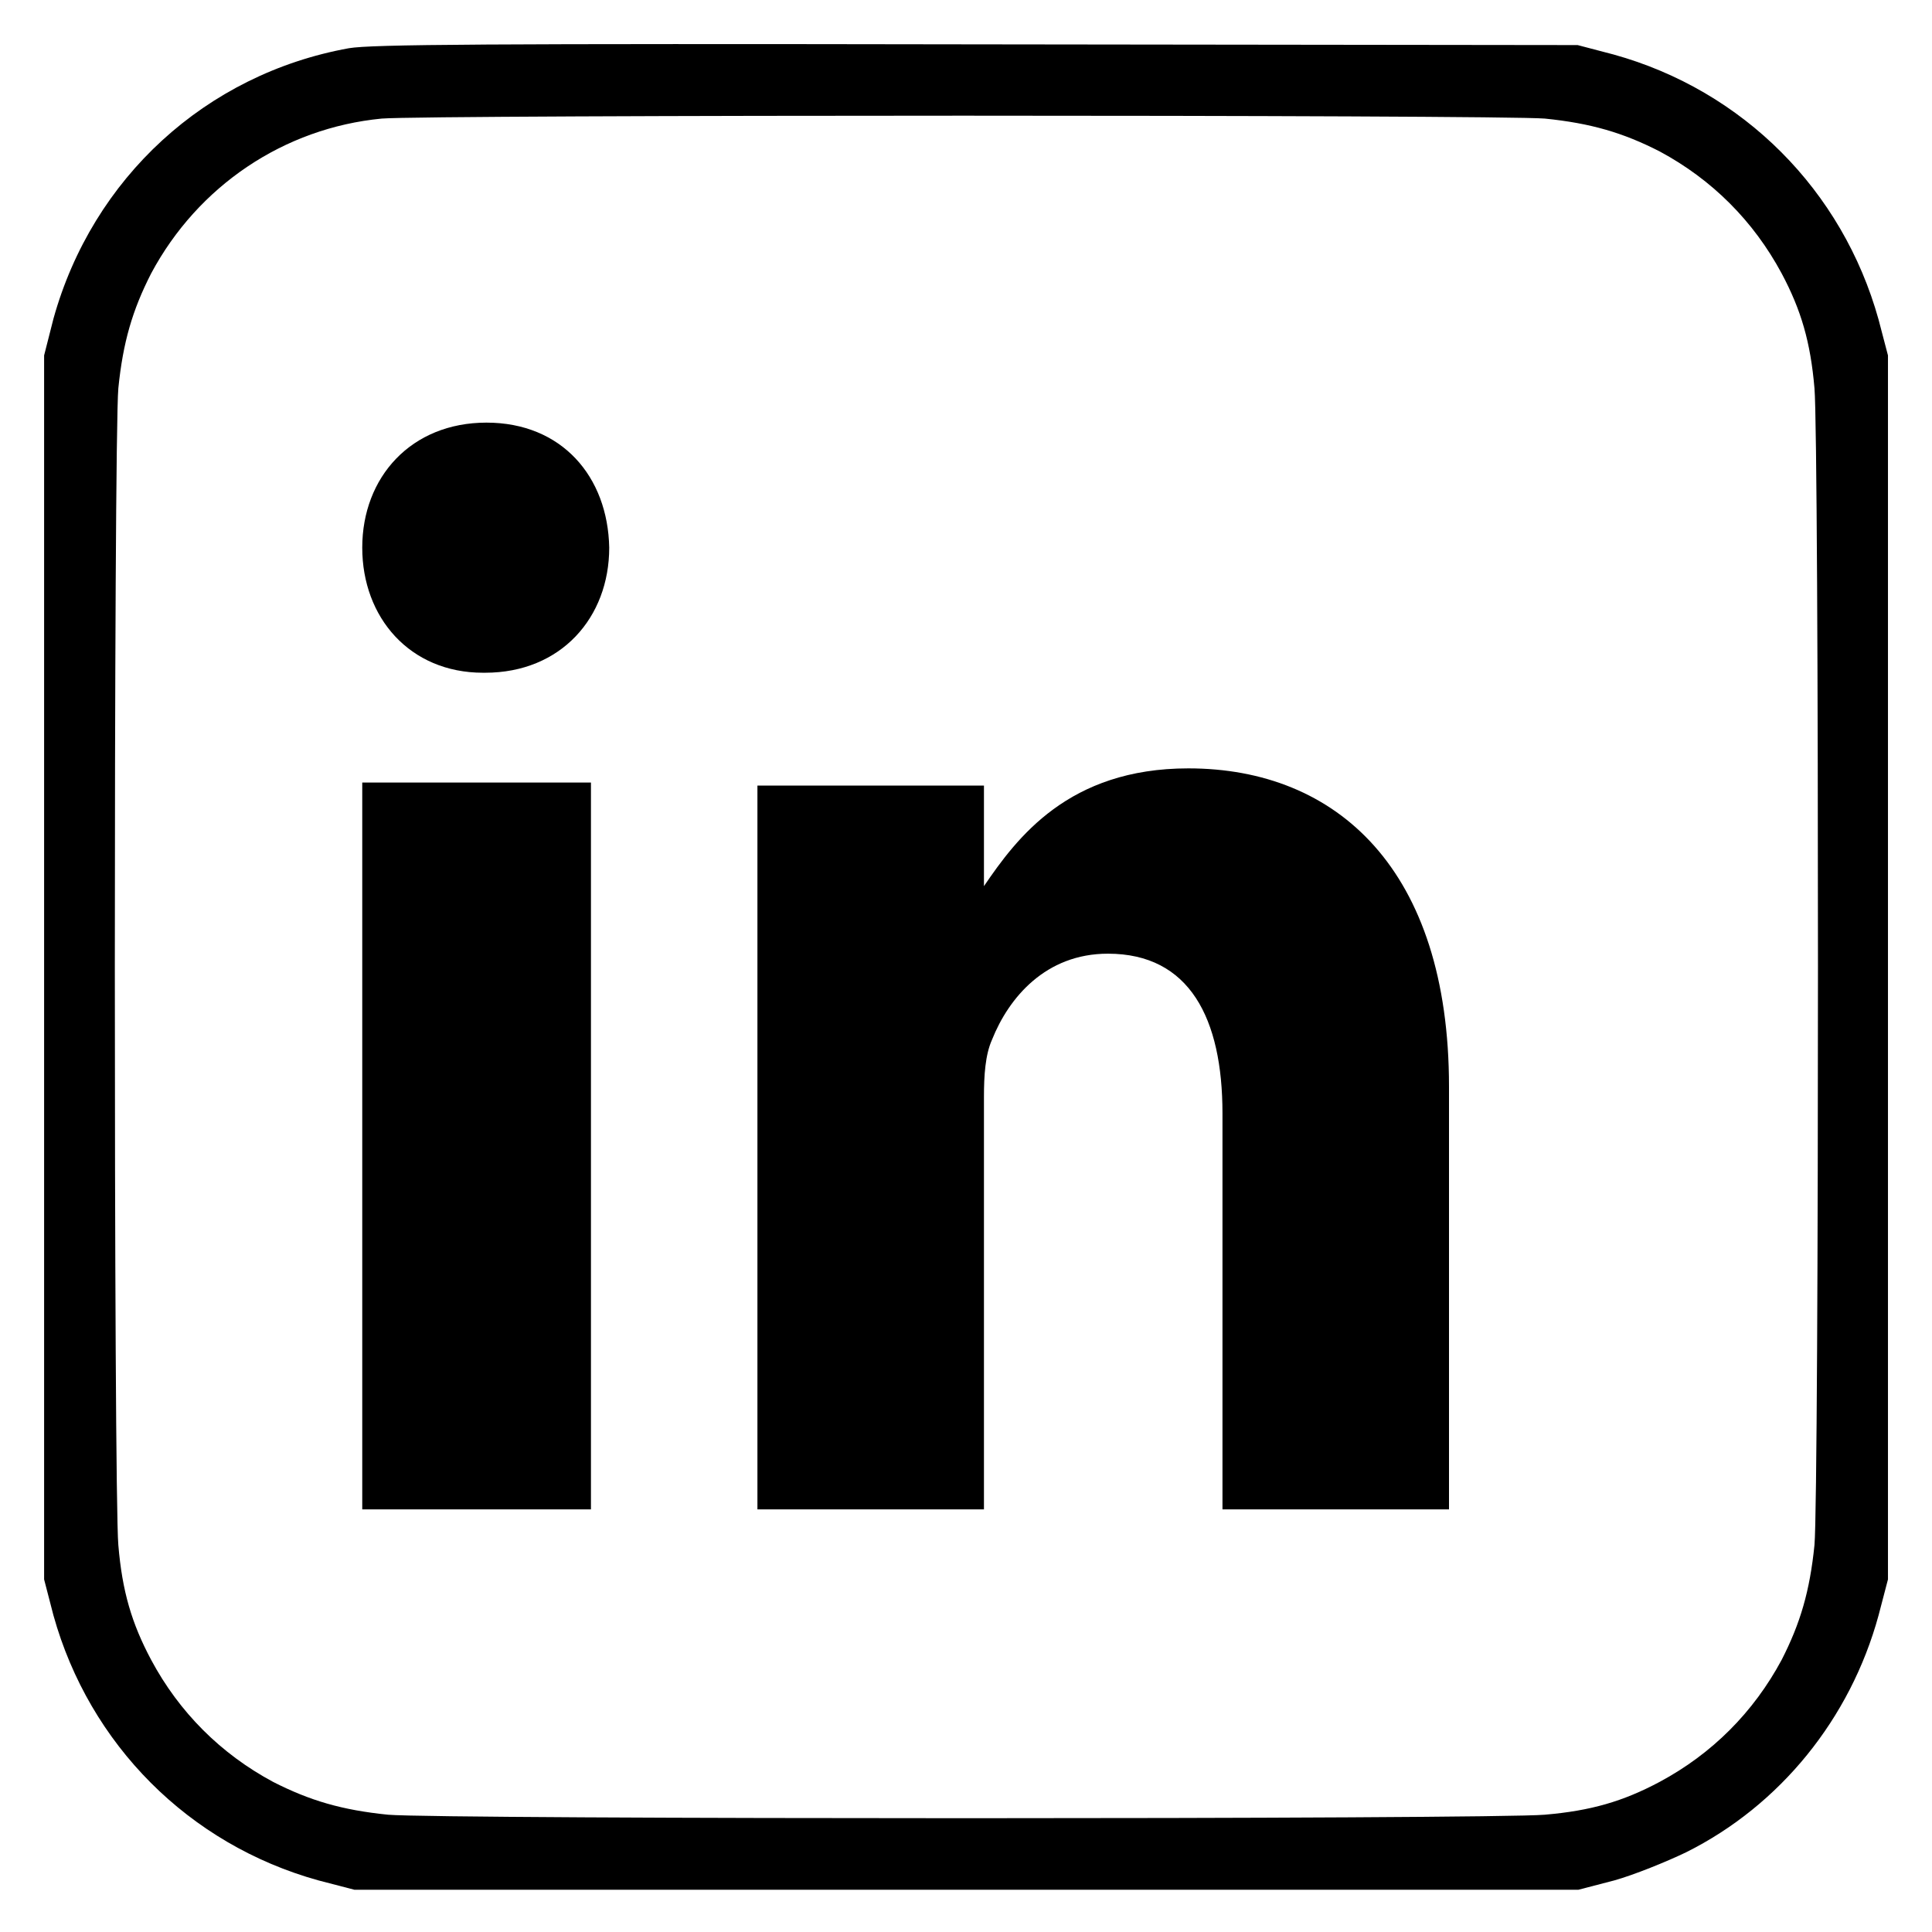
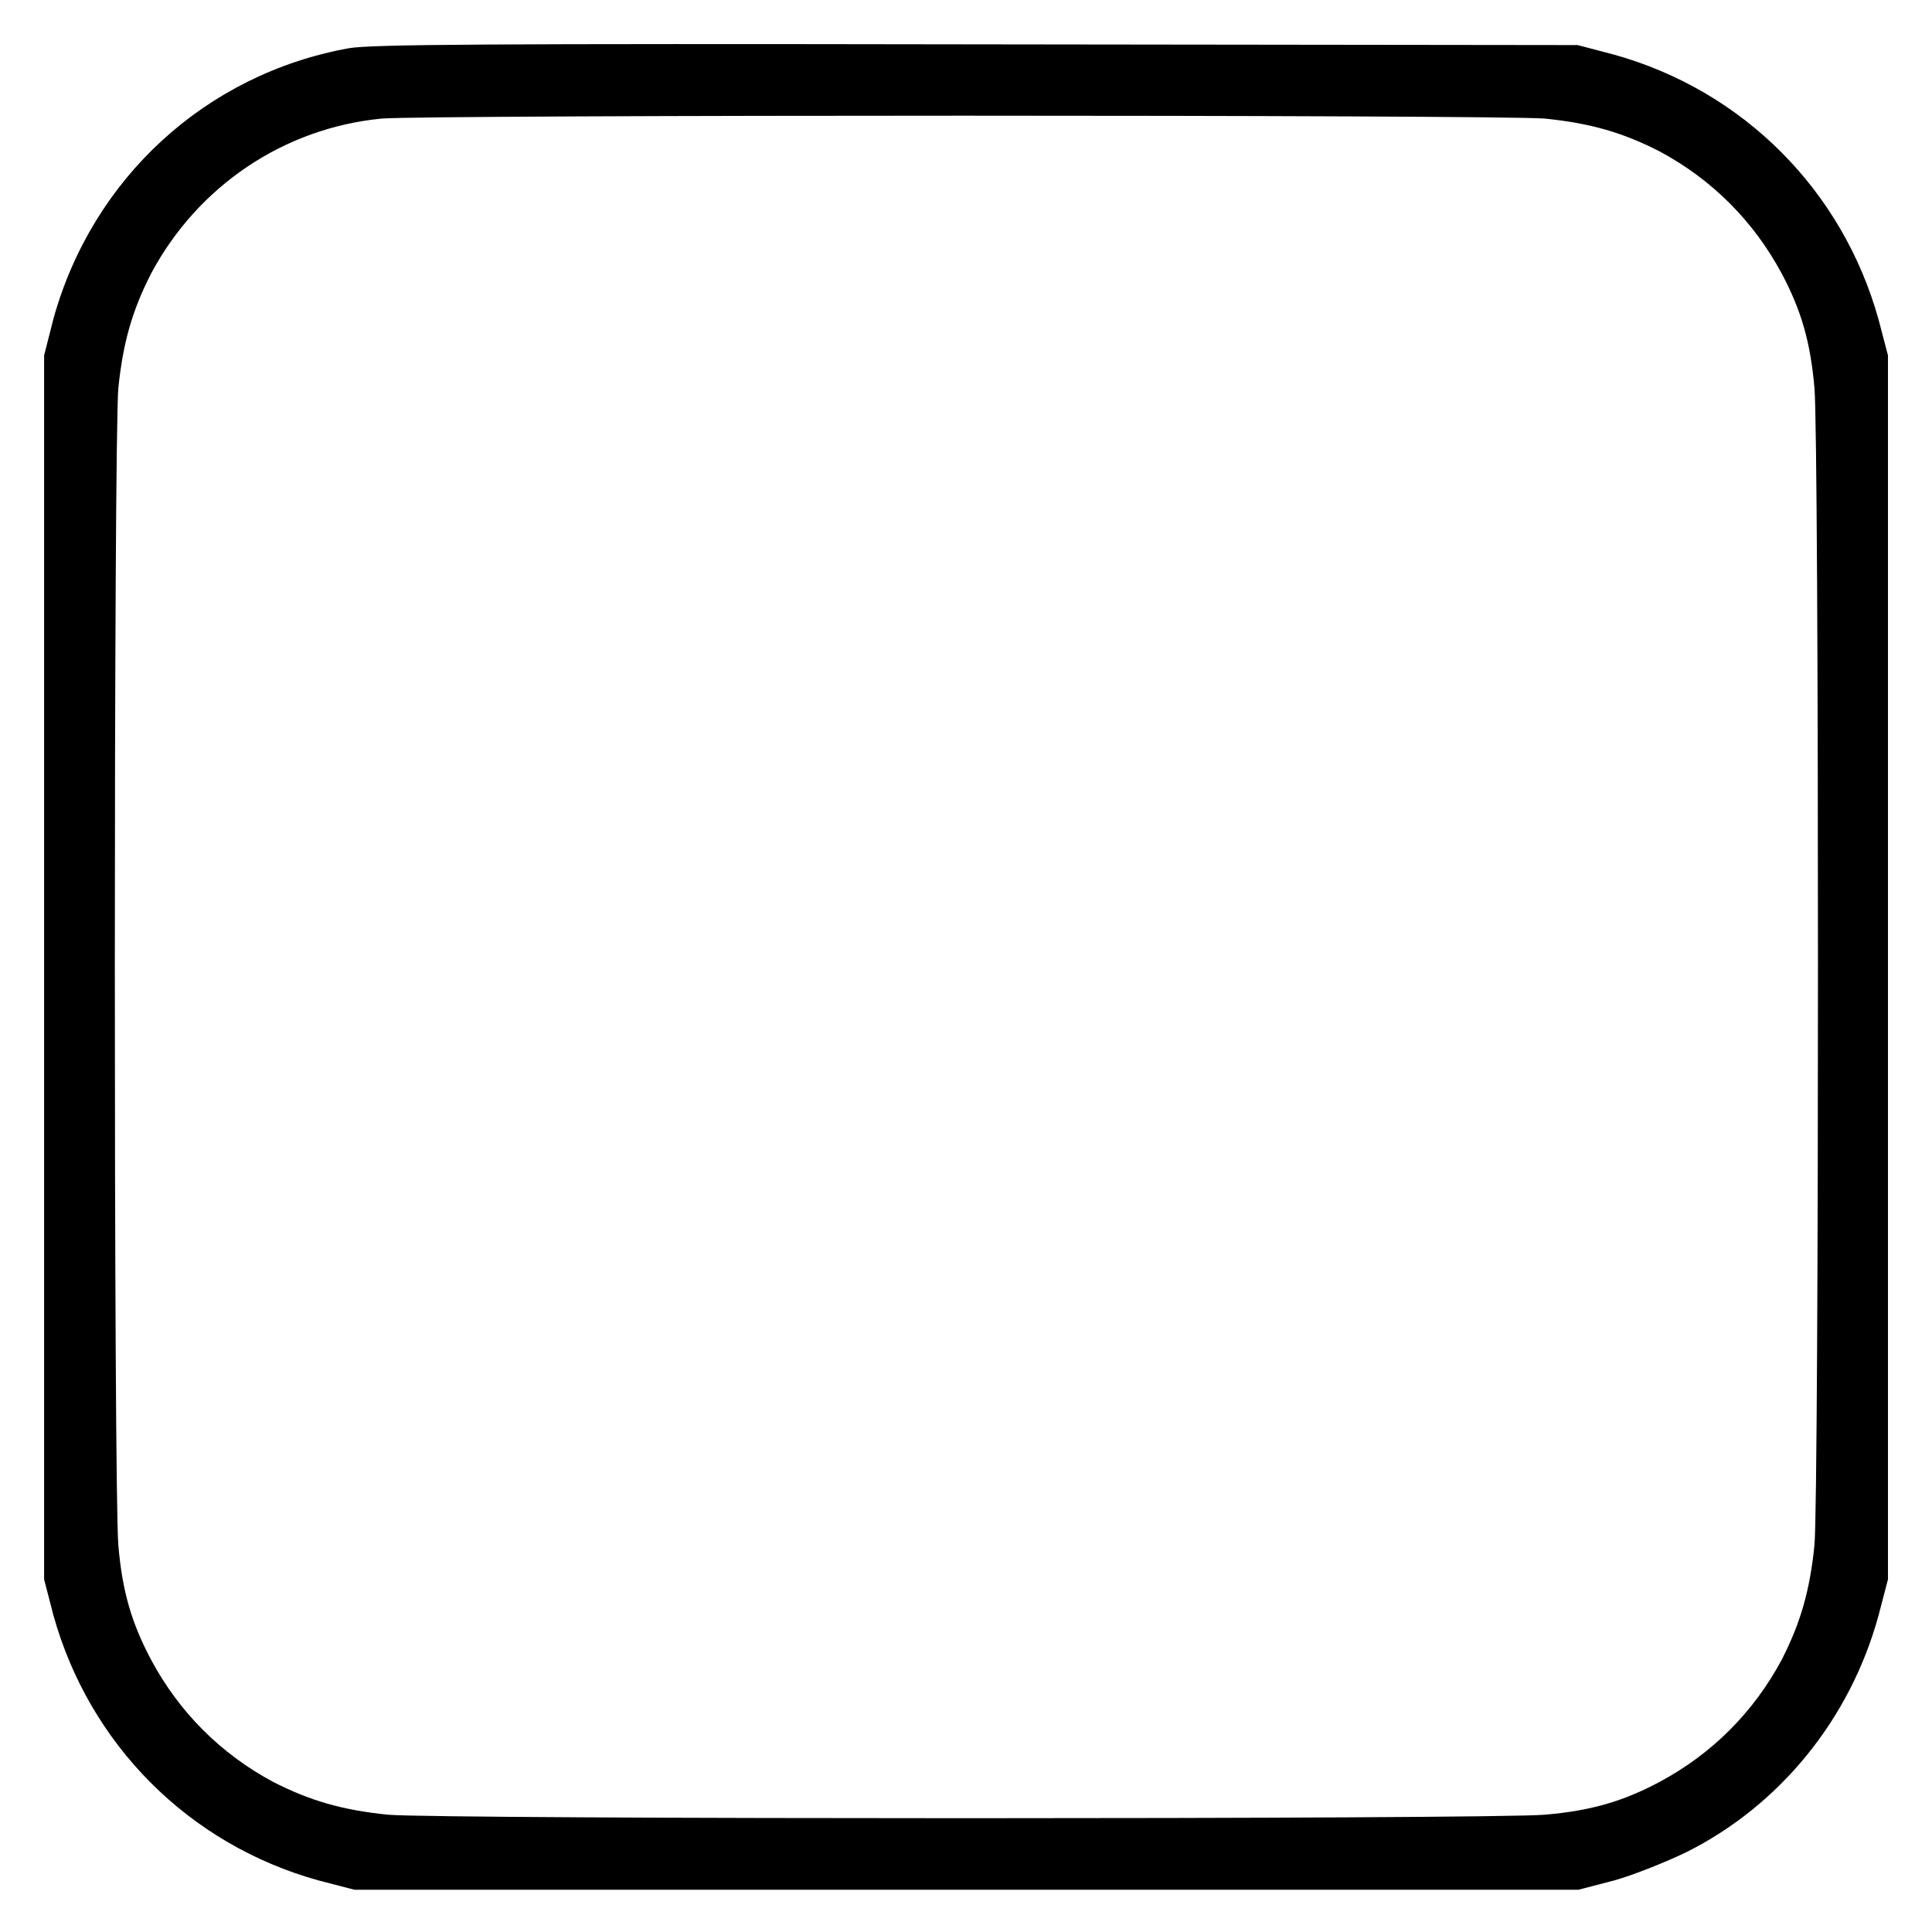
<svg xmlns="http://www.w3.org/2000/svg" width="24" height="24" viewBox="0 0 24 24" fill="none">
  <g clip-path="url(#clip0_2800_9315)">
    <path d="M4.334 0.599C2.557 0.92 1.15 2.211 0.664 3.959L0.548 4.415V12.018V19.62L0.664 20.067C1.111 21.669 2.344 22.912 3.956 23.359L4.402 23.475H12.005H19.608L20.054 23.359C20.297 23.291 20.705 23.126 20.947 23.009C22.113 22.427 22.986 21.349 23.336 20.067L23.453 19.62V12.018V4.415L23.336 3.969C22.889 2.366 21.656 1.124 20.044 0.677L19.598 0.56L12.141 0.551C6.014 0.541 4.616 0.551 4.334 0.599ZM19.19 1.473C19.763 1.531 20.161 1.648 20.617 1.881C21.268 2.231 21.782 2.745 22.132 3.396C22.375 3.852 22.491 4.25 22.54 4.823C22.598 5.474 22.598 18.543 22.54 19.193C22.482 19.766 22.365 20.164 22.132 20.62C21.782 21.271 21.268 21.786 20.617 22.135C20.161 22.378 19.763 22.494 19.19 22.543C18.539 22.601 5.47 22.601 4.82 22.543C4.247 22.485 3.849 22.368 3.392 22.135C2.742 21.786 2.227 21.271 1.878 20.62C1.635 20.164 1.518 19.766 1.47 19.193C1.412 18.543 1.412 5.474 1.47 4.823C1.528 4.25 1.645 3.852 1.878 3.396C2.46 2.308 3.528 1.59 4.742 1.473C5.315 1.425 18.617 1.425 19.19 1.473Z" fill="black" />
-     <path d="M7.341 18.75V9.721H4.5V18.75H7.341ZM6.026 8.357C6.97 8.357 7.568 7.67 7.568 6.803C7.551 5.919 6.978 5.25 6.043 5.25C5.107 5.25 4.5 5.928 4.5 6.803C4.5 7.67 5.09 8.357 6 8.357H6.026Z" fill="black" />
-     <path d="M14.762 9.545C13.272 9.545 12.631 10.409 12.223 11.008V9.759H9.409V18.75H12.223V13.626C12.223 13.361 12.239 13.104 12.323 12.916C12.531 12.394 12.989 11.847 13.763 11.847C14.778 11.847 15.186 12.651 15.186 13.831V18.75H18V13.498C18 10.803 16.61 9.545 14.762 9.545Z" fill="black" />
  </g>
  <defs>
    <clipPath id="clip0_2800_9315">
      <rect width="24" height="24" fill="white" />
    </clipPath>
  </defs>
</svg>